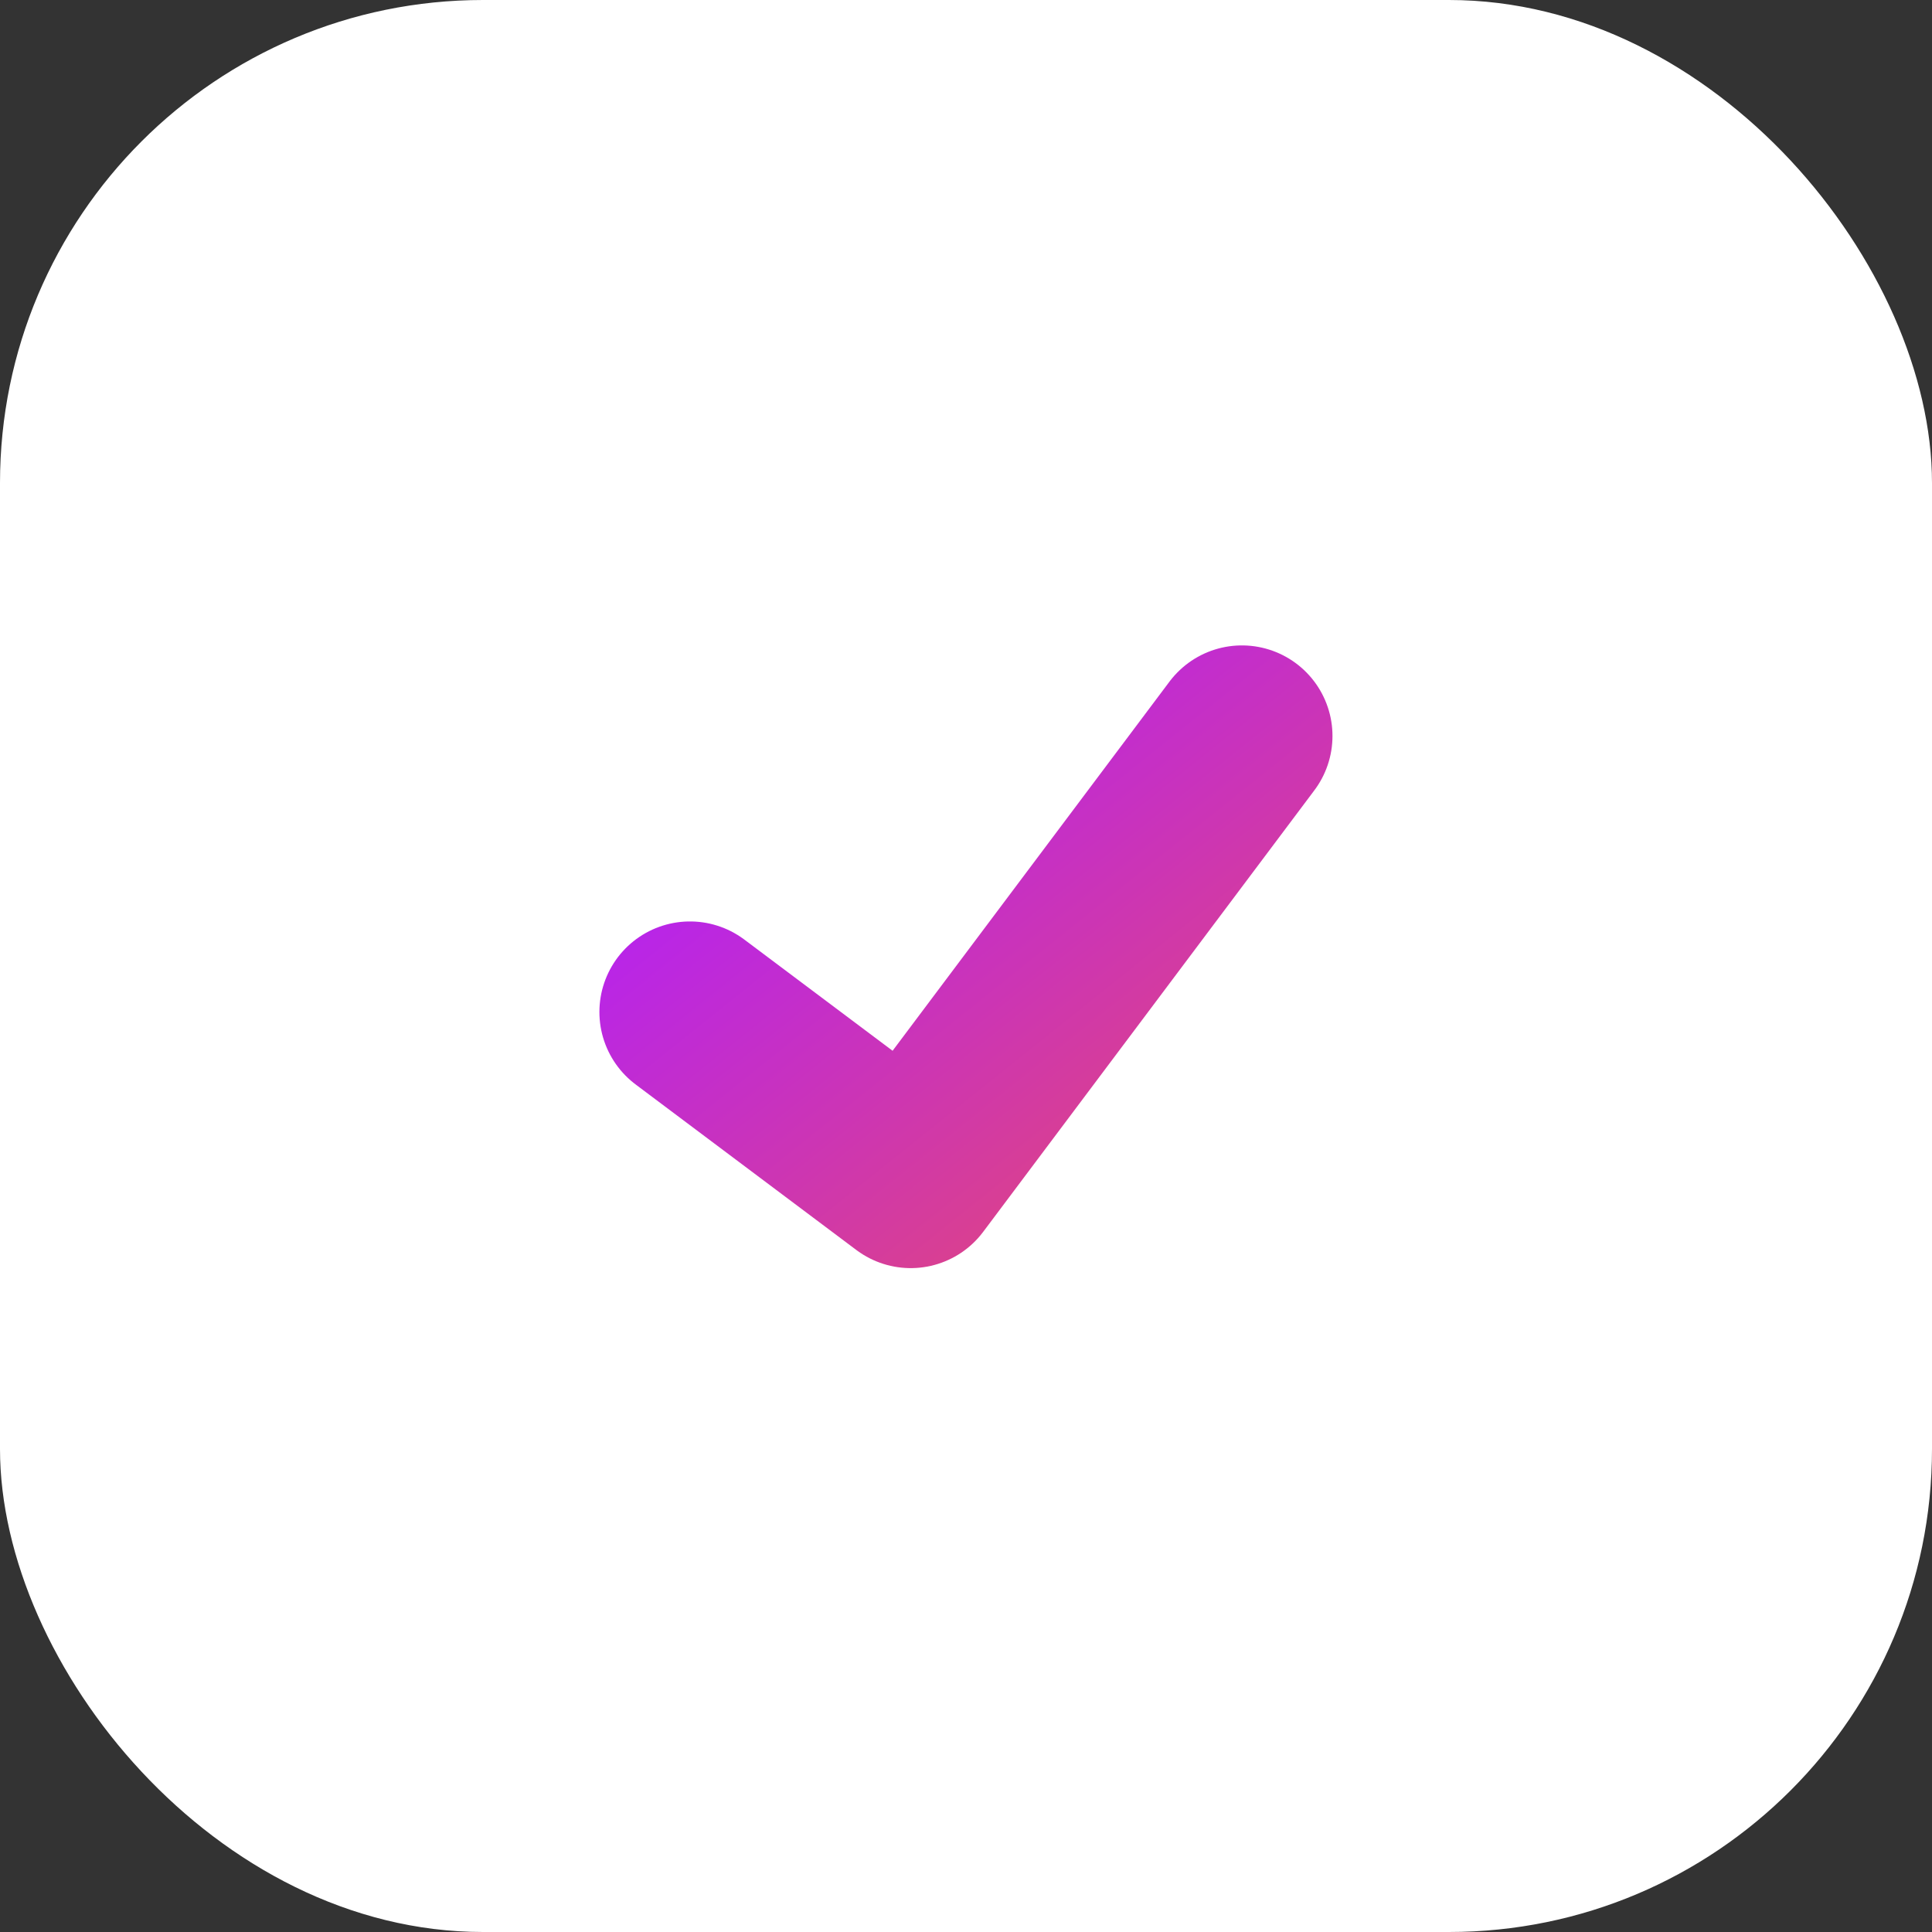
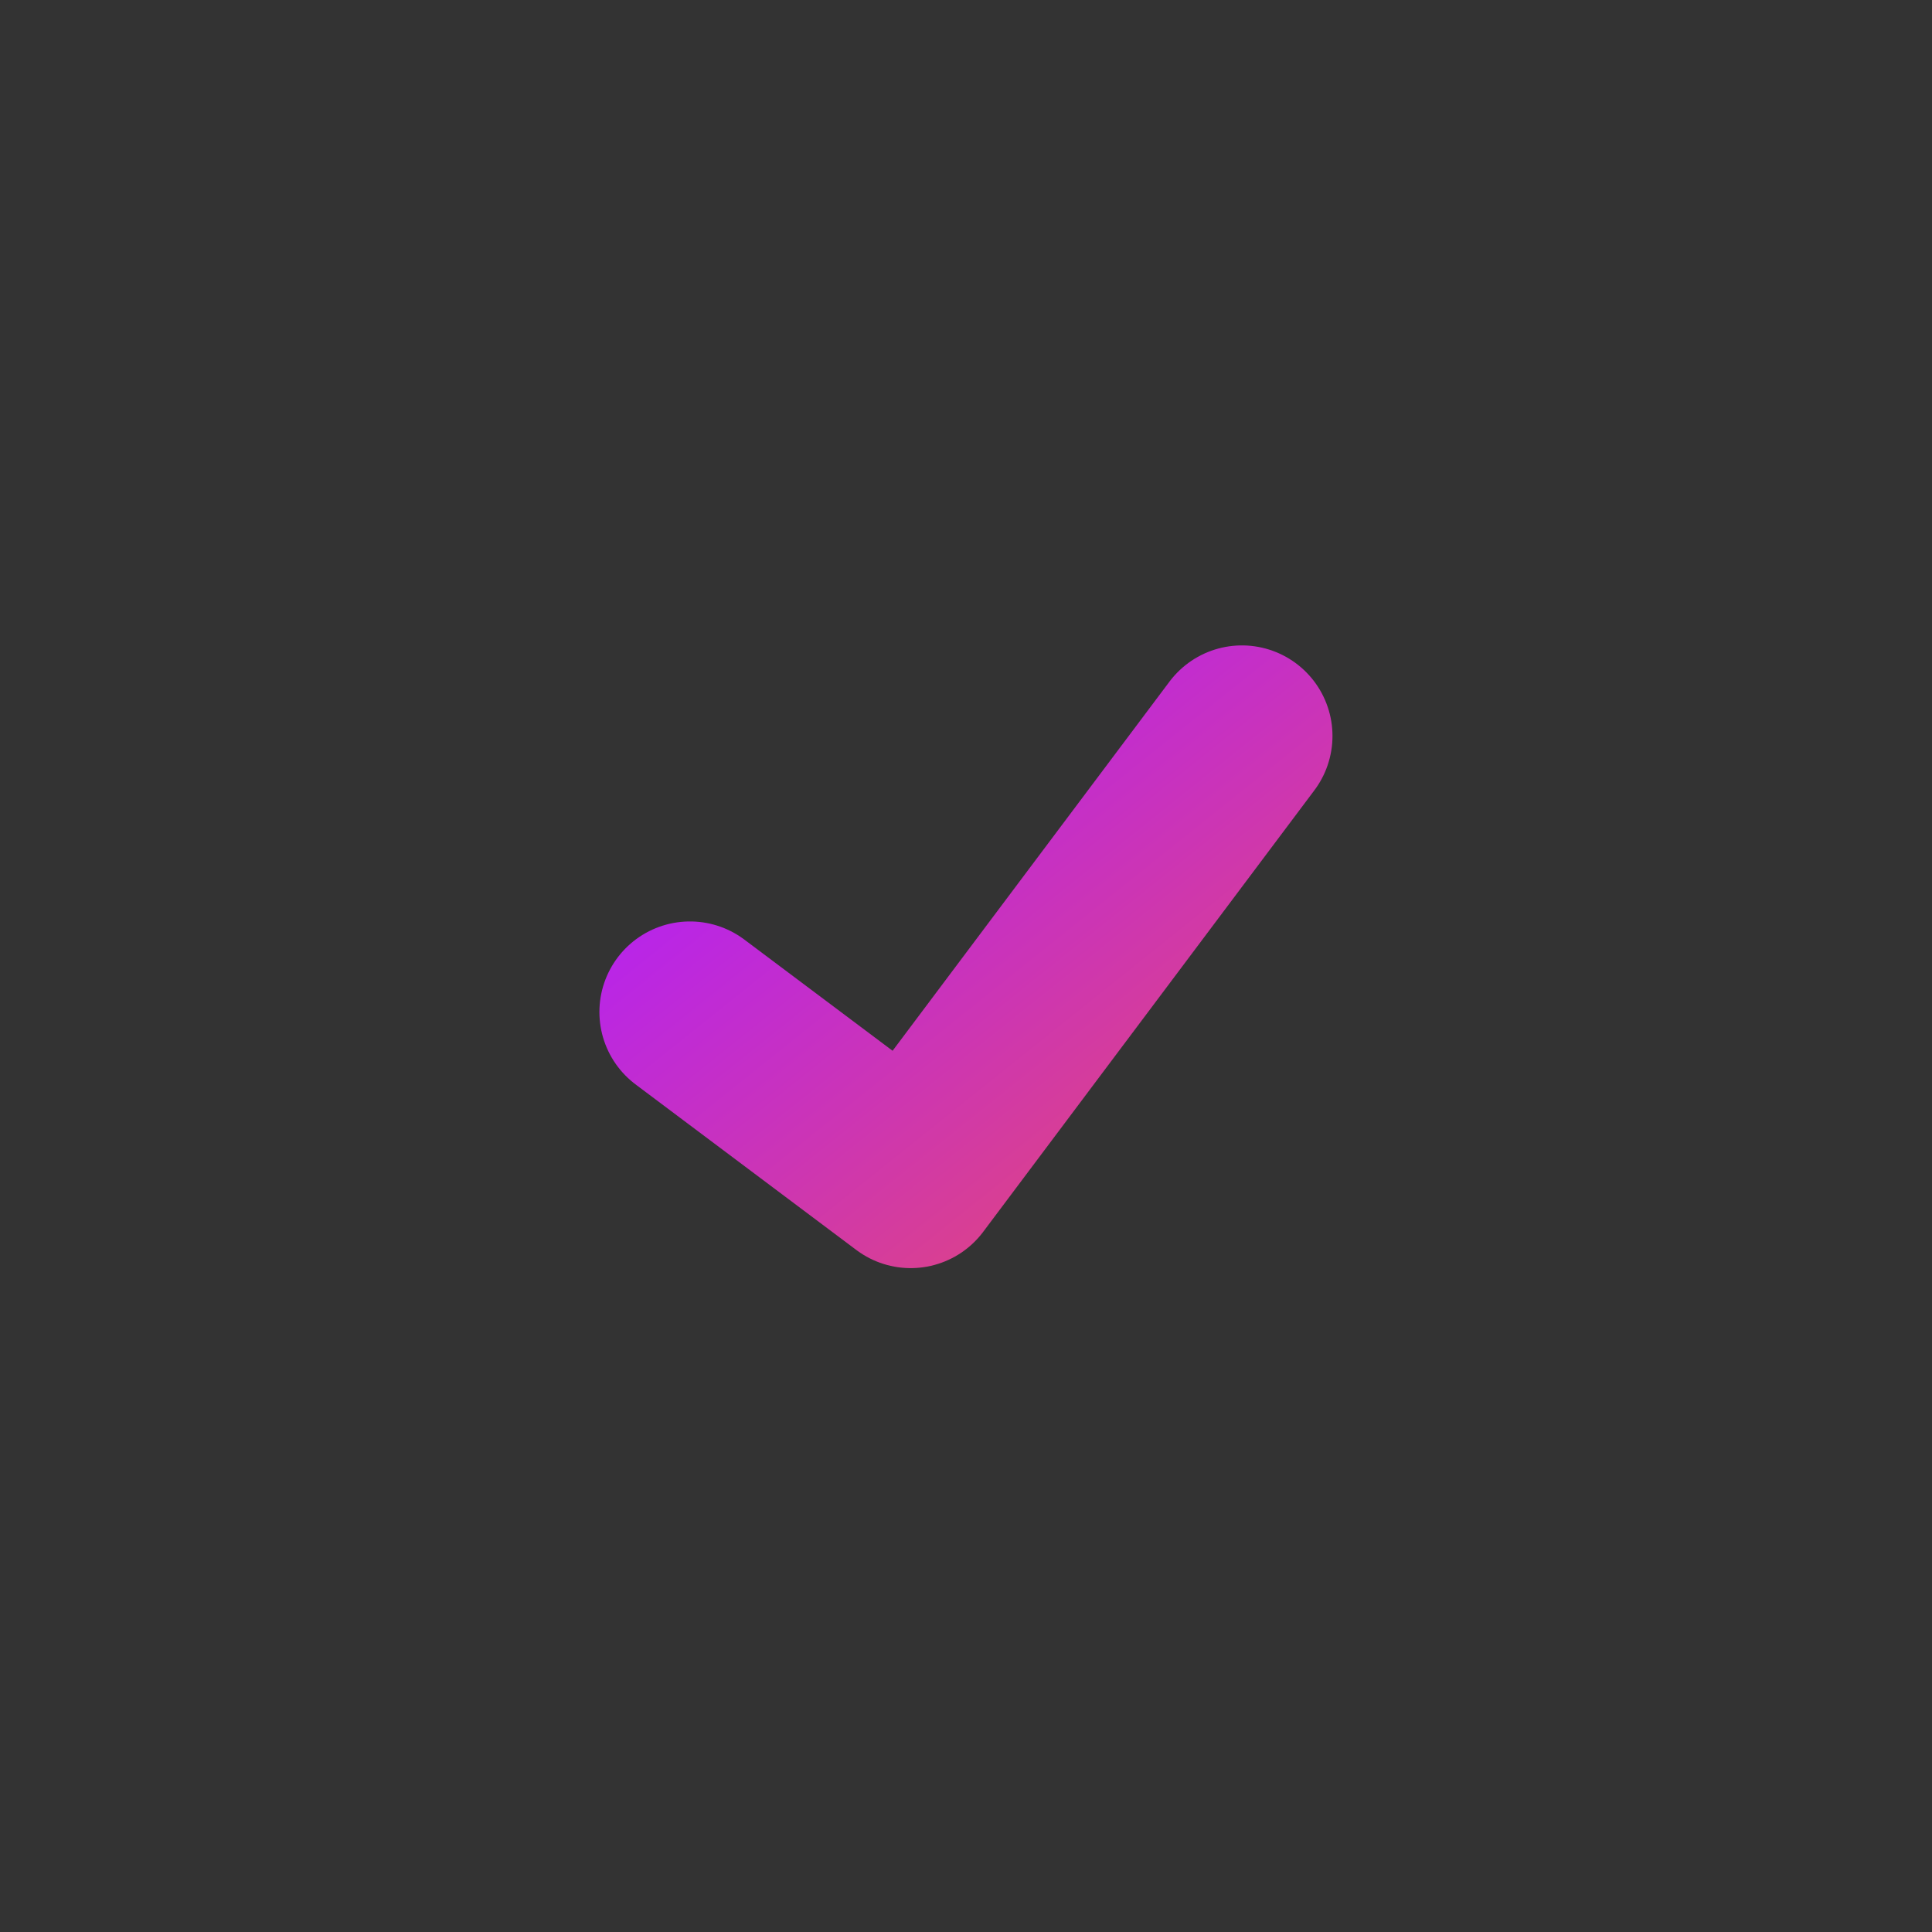
<svg xmlns="http://www.w3.org/2000/svg" width="16" height="16" viewBox="0 0 16 16" fill="none">
  <rect x="0" y="0" width="16" height="16" fill="#333333" stroke="none" />
  <g id="Group 38">
-     <rect id="Rectangle 29" width="16" height="16" rx="4" fill="white" />
    <path id="Vector 37" d="M5.714 8.381L7.542 9.752L10.285 6.095" stroke="url(#paint0_linear_111_35202)" stroke-width="1.5" stroke-linecap="round" stroke-linejoin="round" />
  </g>
  <defs>
    <linearGradient id="paint0_linear_111_35202" x1="5.714" y1="6.095" x2="9.282" y2="10.555" gradientUnits="userSpaceOnUse">
      <stop stop-color="#B01EFF" />
      <stop offset="1" stop-color="#E1467C" />
    </linearGradient>
  </defs>
</svg>